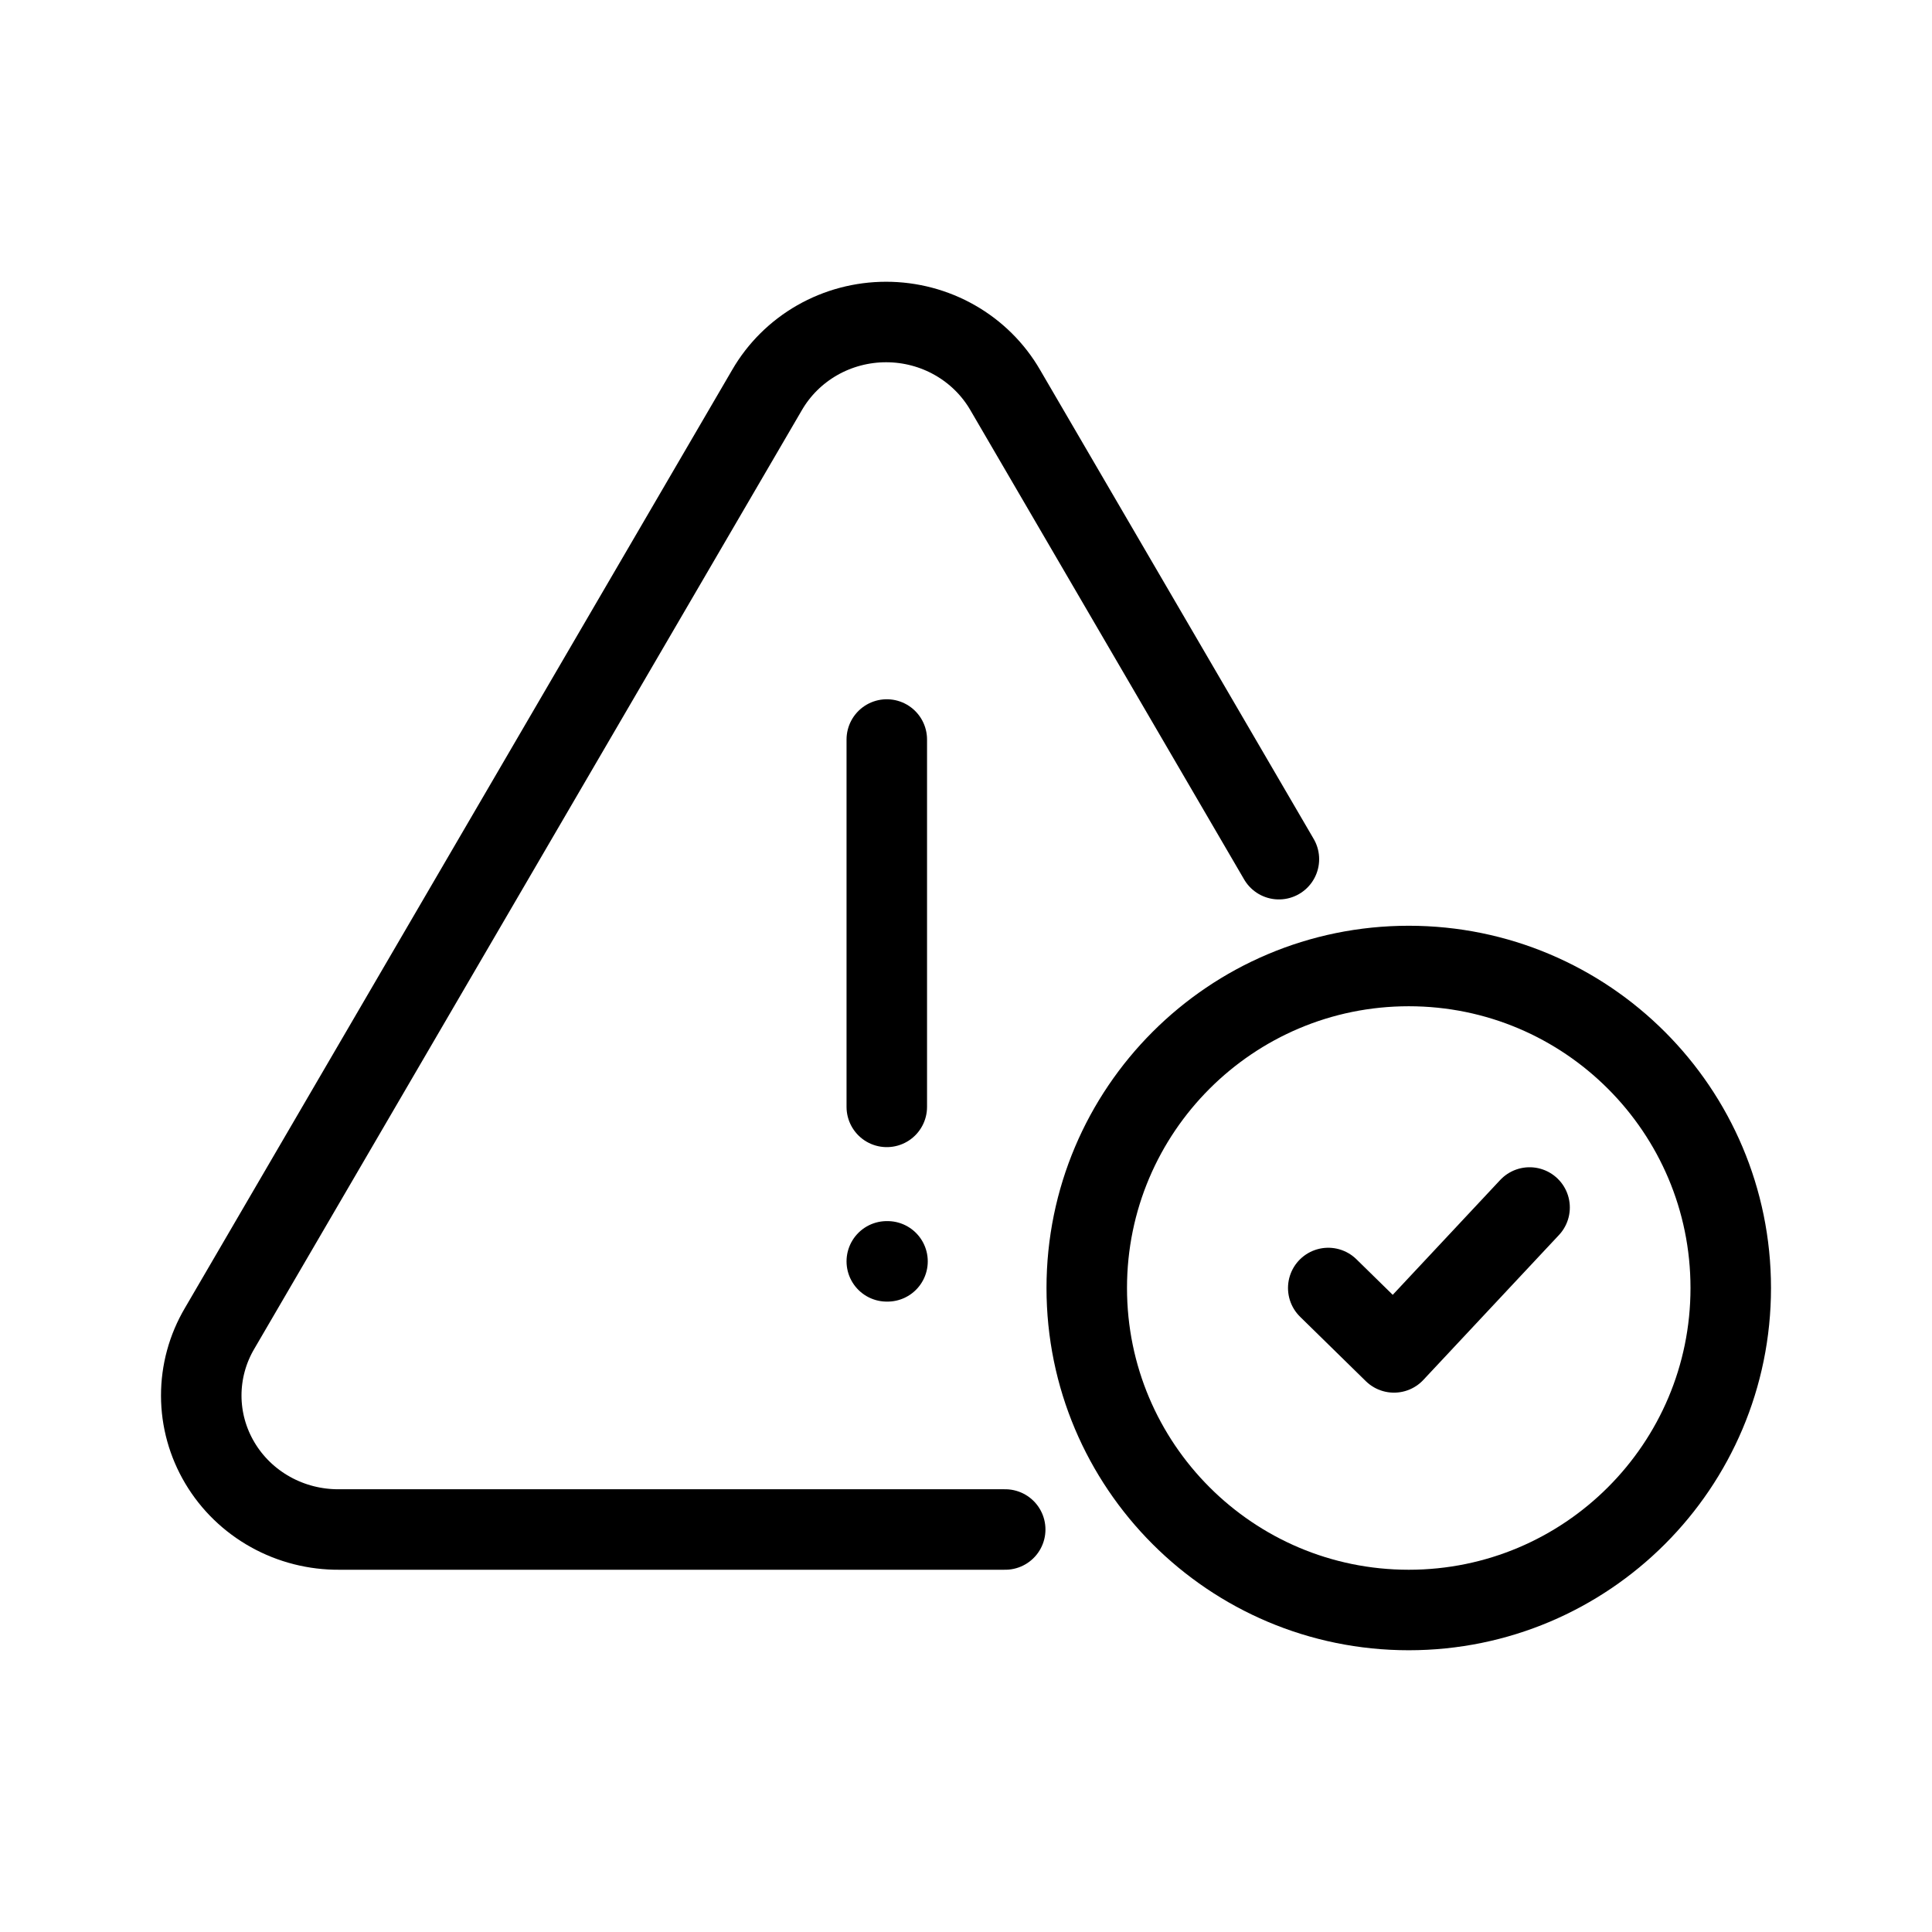
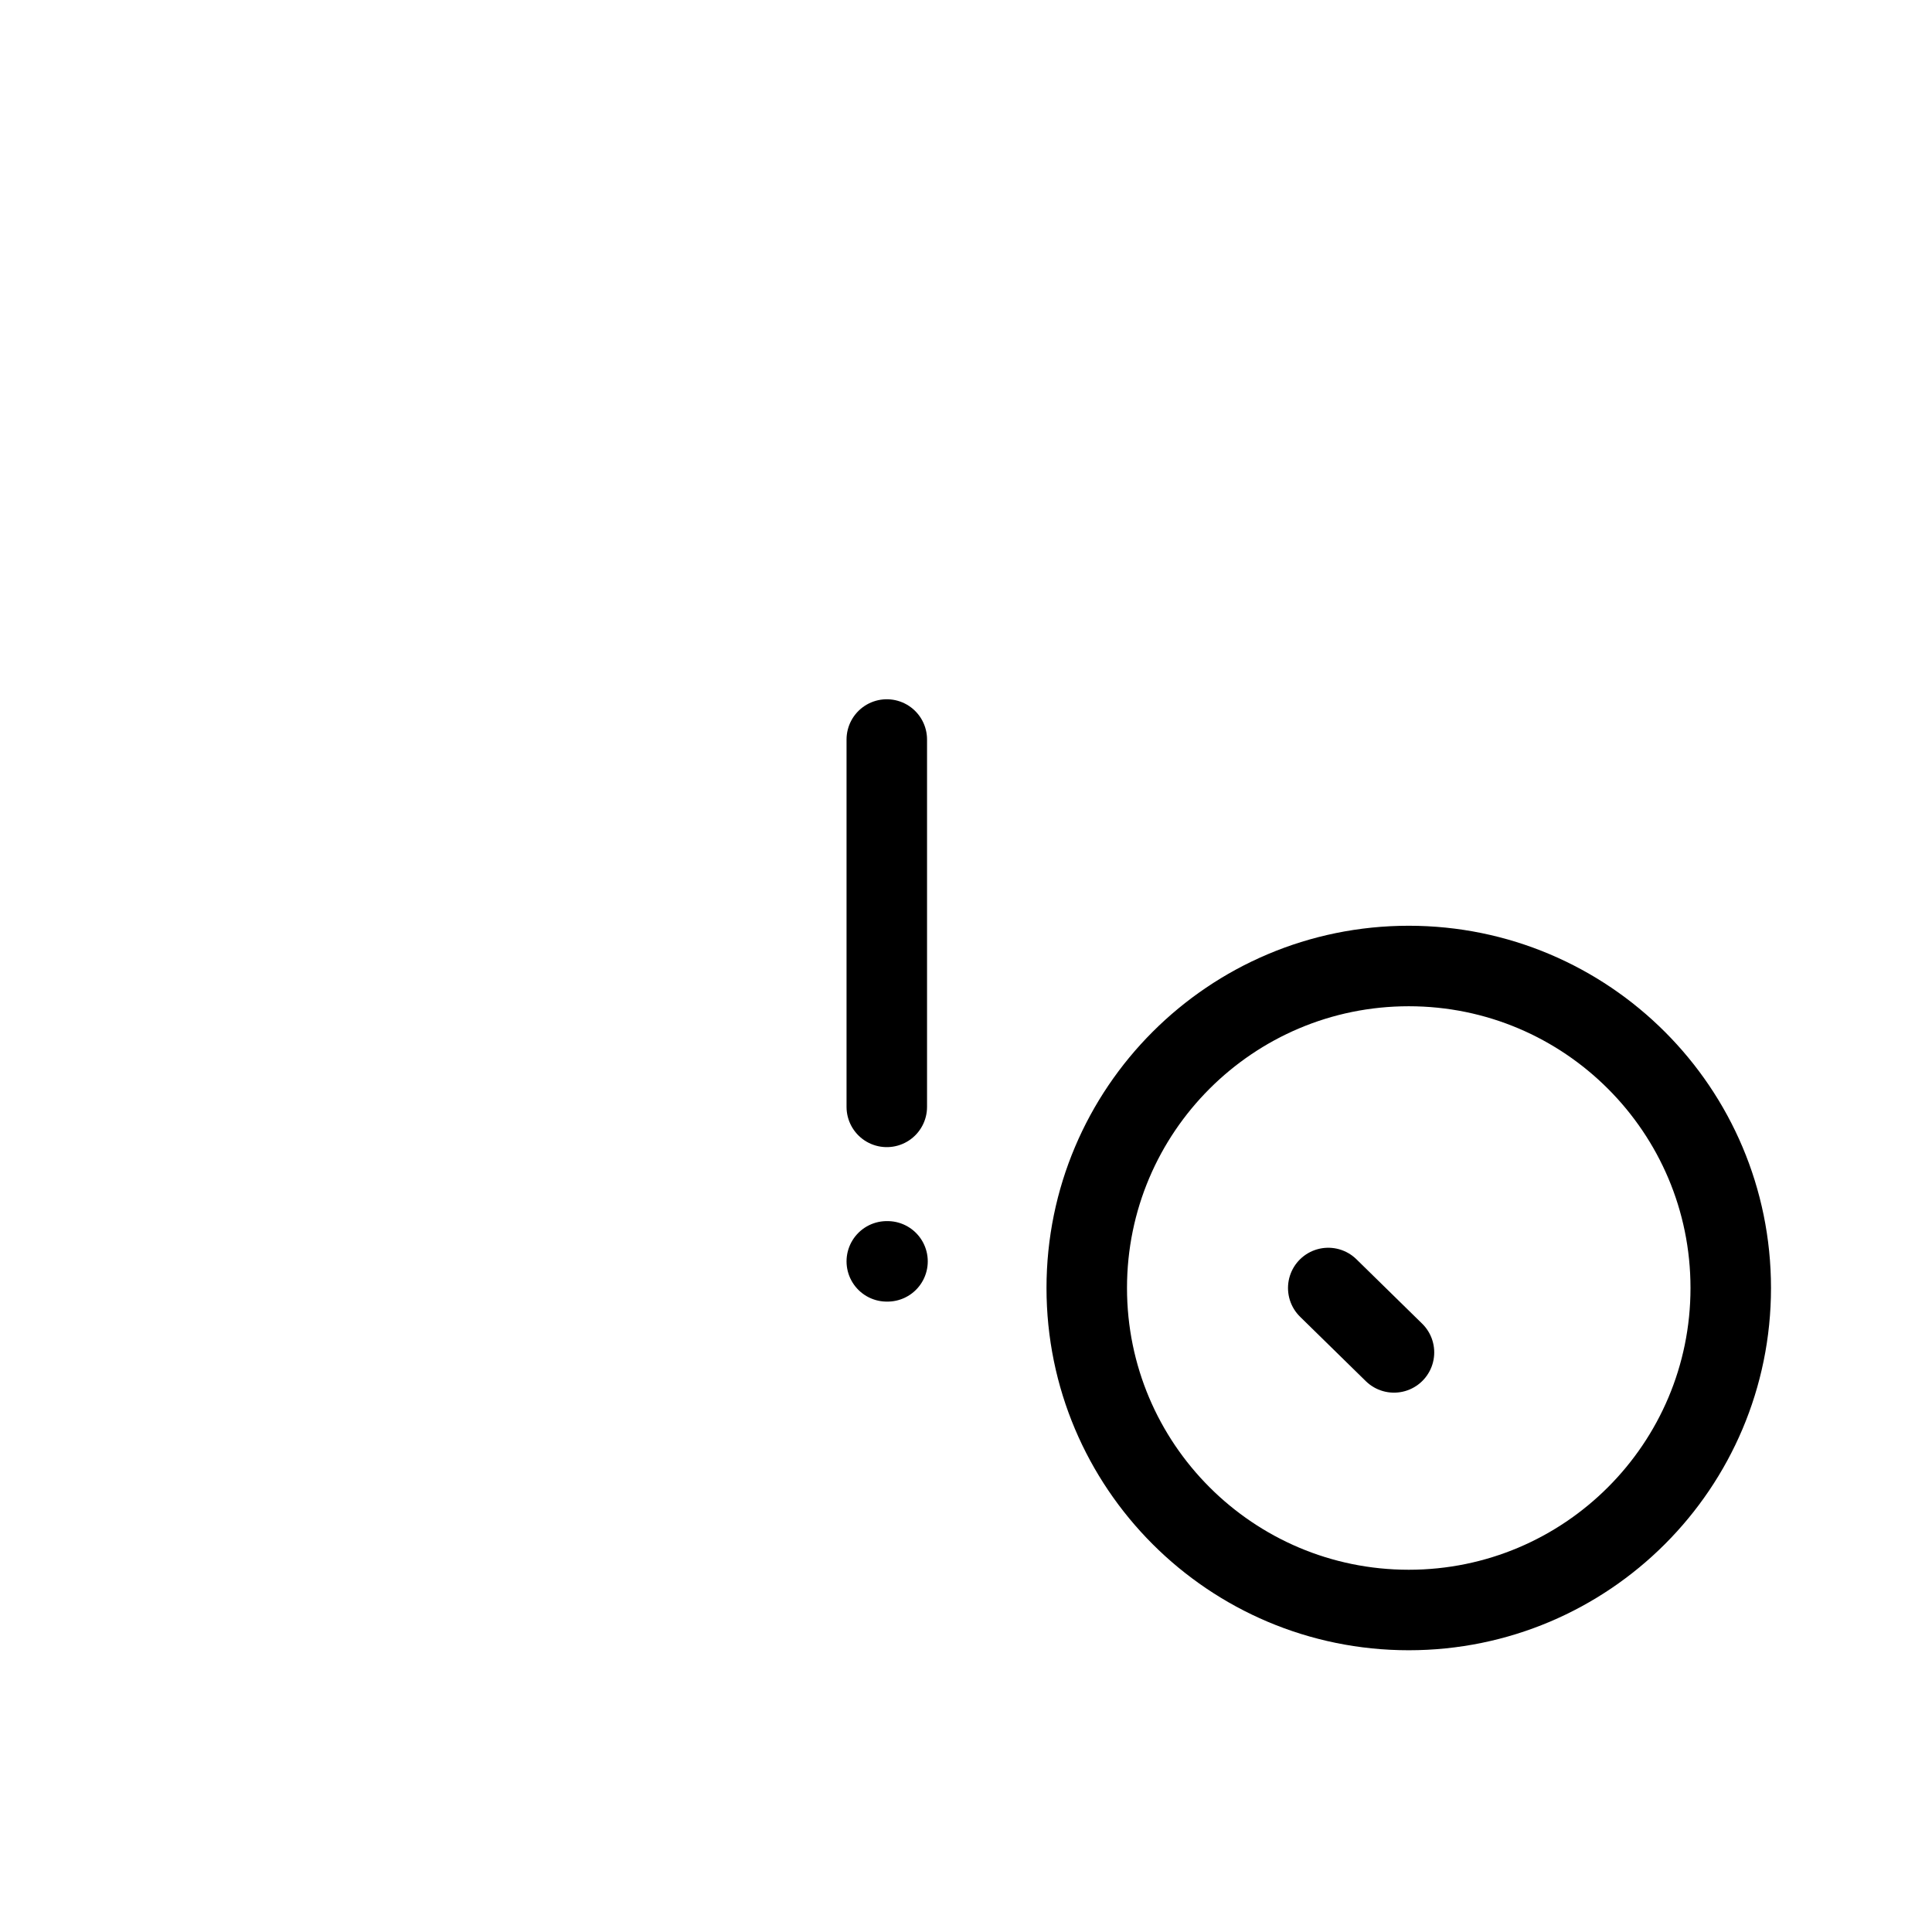
<svg xmlns="http://www.w3.org/2000/svg" width="48" height="48" viewBox="0 0 48 48" fill="none">
-   <path d="M31.774 21.346L24.974 9.689C24.677 9.176 24.247 8.75 23.727 8.453C23.208 8.156 22.617 8 22.015 8C21.414 8 20.823 8.156 20.303 8.453C19.784 8.75 19.354 9.176 19.057 9.689L5.456 33.004C5.156 33.512 4.999 34.089 5 34.677C5.001 35.264 5.161 35.84 5.463 36.347C5.765 36.855 6.199 37.275 6.72 37.565C7.241 37.855 7.831 38.005 8.431 38H22.032H24.974" stroke="black" stroke-width="2" stroke-linecap="round" stroke-linejoin="round" />
  <path d="M22.032 18.373V27.5" stroke="black" stroke-width="2" stroke-linecap="round" stroke-linejoin="round" />
  <path d="M22.032 31.338H22.05" stroke="black" stroke-width="2" stroke-linecap="round" stroke-linejoin="round" />
  <path d="M35 40C39.418 40 43 36.418 43 32C43 27.582 39.418 24 35 24C30.582 24 27 27.582 27 32C27 36.418 30.582 40 35 40Z" stroke="black" stroke-width="2" stroke-linecap="round" stroke-linejoin="round" />
-   <path d="M33 32L34.633 33.6L38.002 30" stroke="black" stroke-width="2" stroke-linecap="round" stroke-linejoin="round" />
+   <path d="M33 32L34.633 33.6" stroke="black" stroke-width="2" stroke-linecap="round" stroke-linejoin="round" />
</svg>